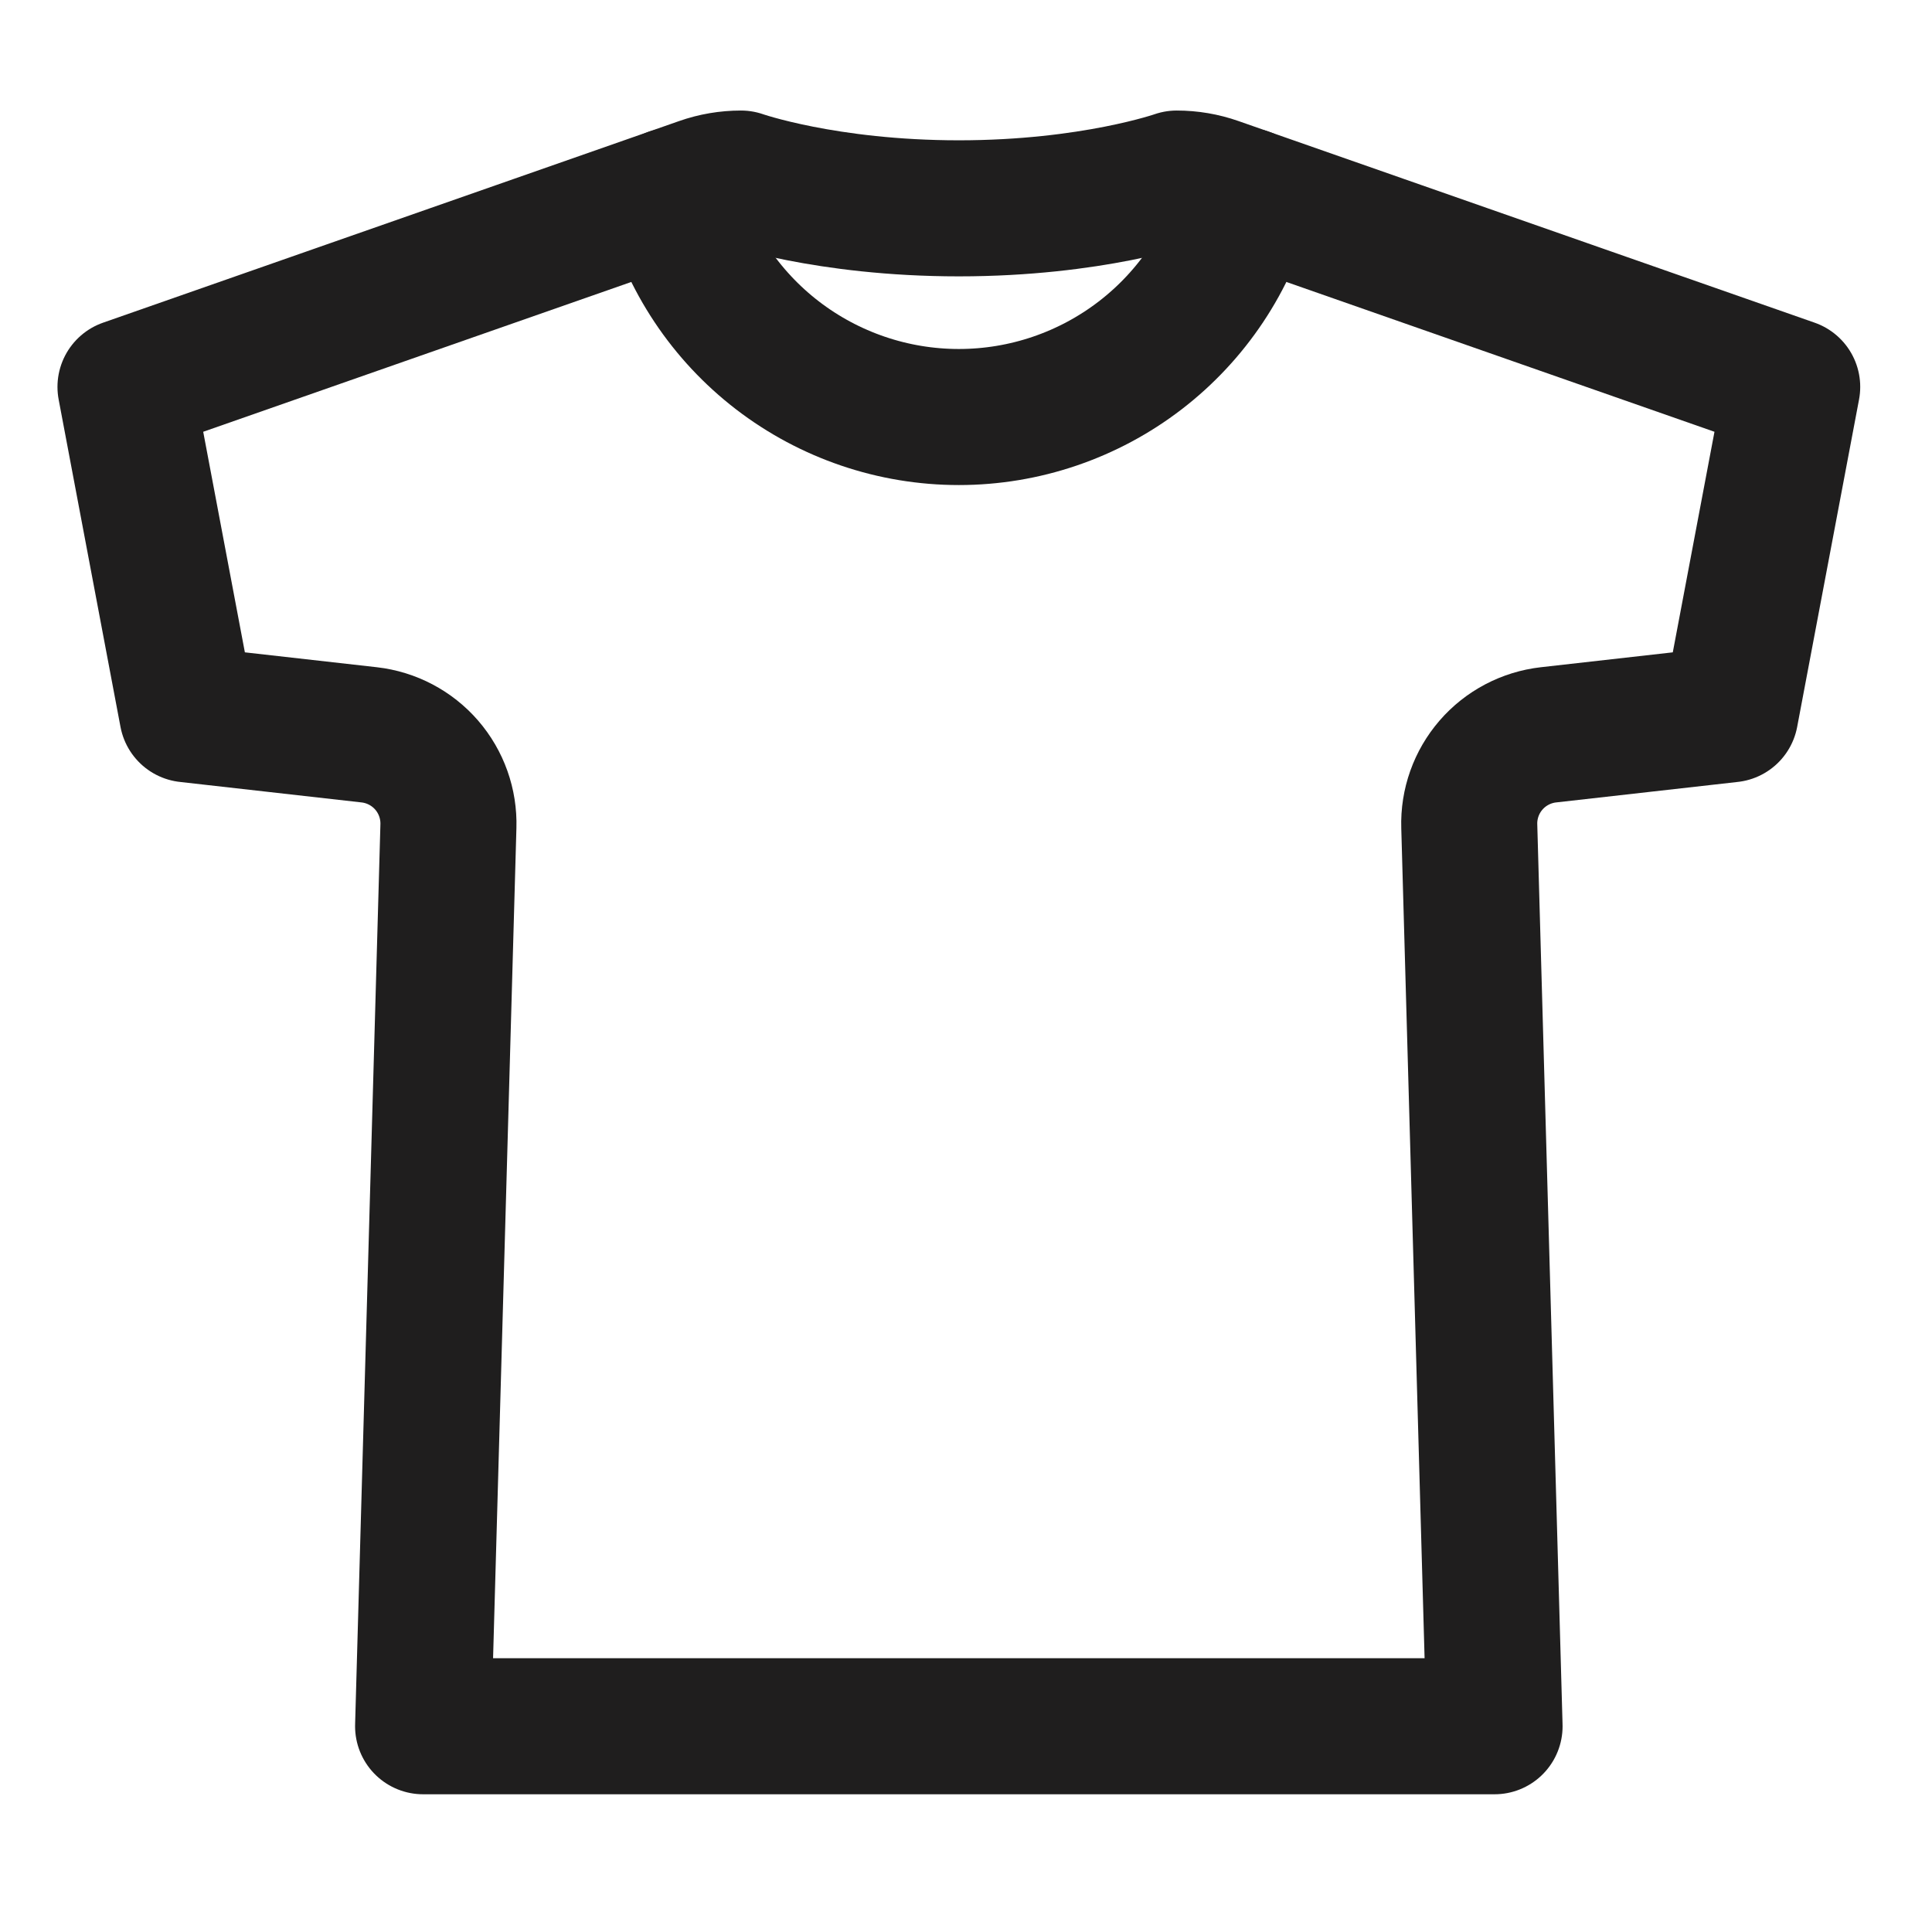
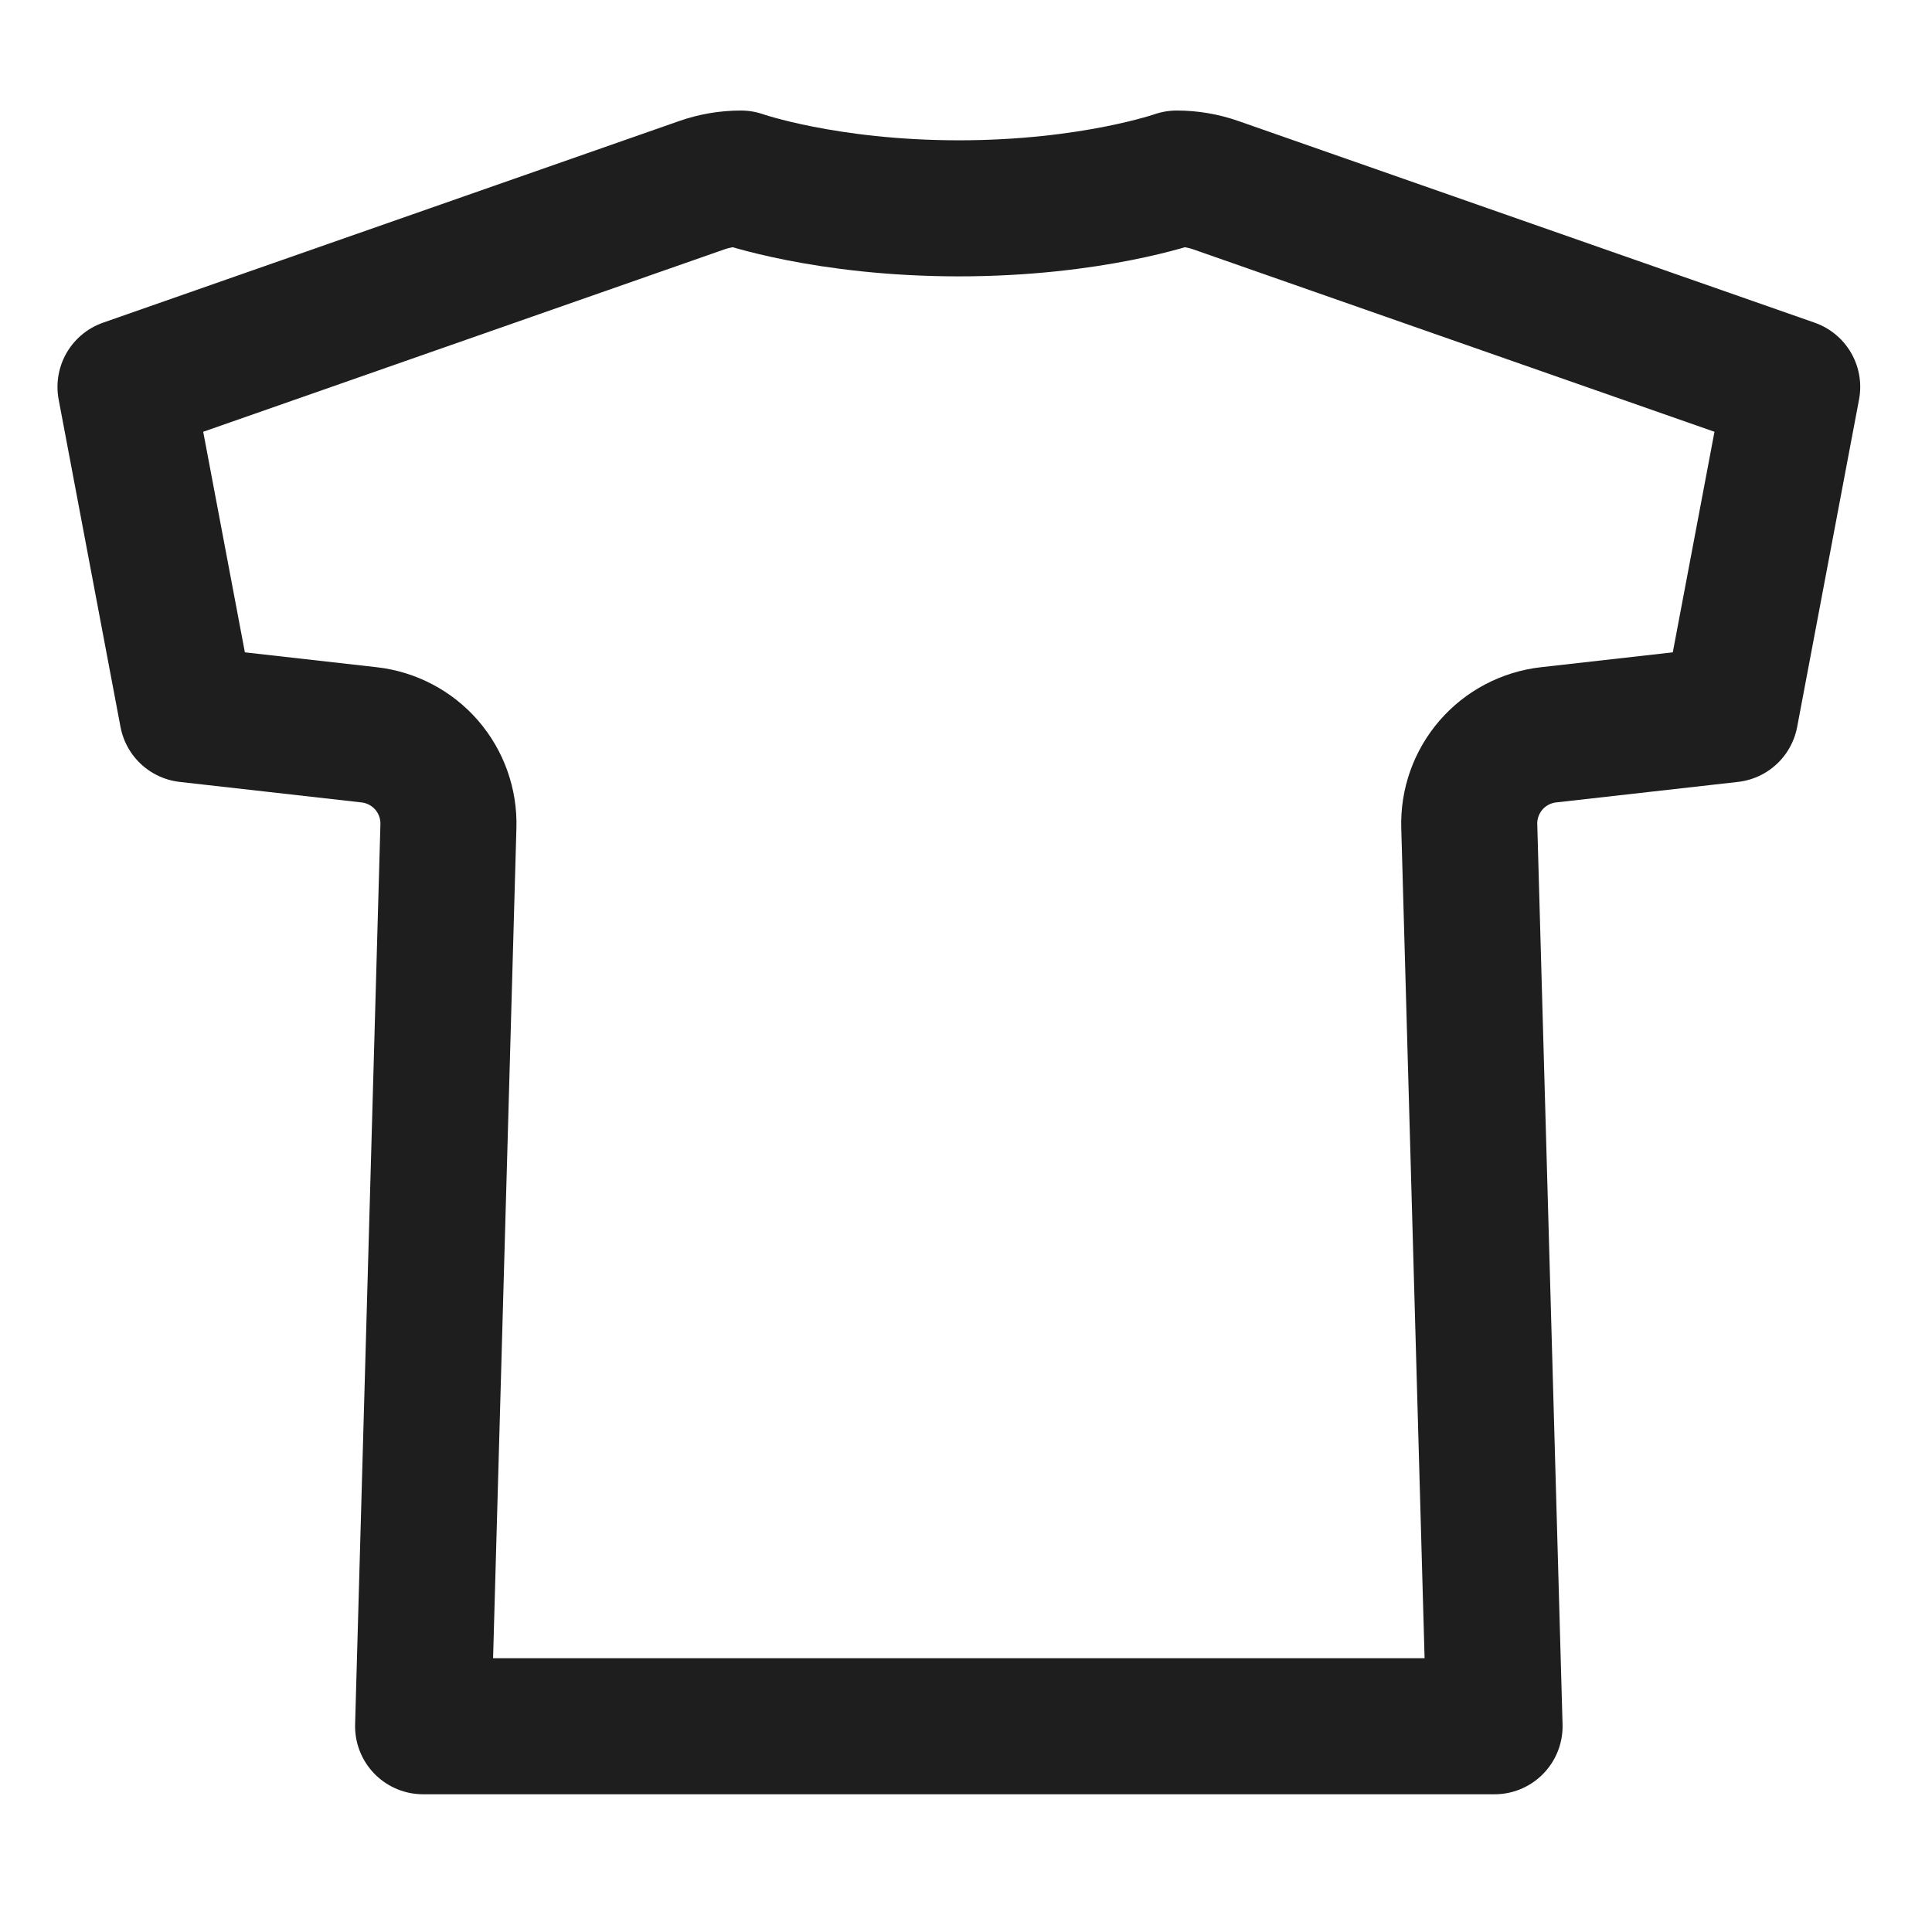
<svg xmlns="http://www.w3.org/2000/svg" width="71" height="70" viewBox="0 0 71 70" fill="none">
  <path d="M43.243 6.562C43.243 6.562 40.129 7.656 35.237 7.656C30.345 7.656 27.231 6.562 27.231 6.562C26.738 6.562 26.25 6.645 25.785 6.808L4.612 14.218L6.885 26.25L13.568 27.004C14.387 27.097 15.14 27.494 15.68 28.116C16.219 28.739 16.504 29.541 16.479 30.365L15.549 63.437H54.924L53.995 30.365C53.969 29.541 54.255 28.739 54.794 28.116C55.333 27.494 56.087 27.097 56.905 27.004L63.588 26.25L65.862 14.218L44.688 6.808C44.224 6.645 43.735 6.562 43.243 6.562Z" stroke="#1F1E1E" stroke-width="5" stroke-linecap="round" stroke-linejoin="round" />
-   <path d="M45.807 7.2C45.187 9.53 43.815 11.589 41.903 13.059C39.992 14.528 37.648 15.325 35.237 15.325C32.826 15.325 30.483 14.528 28.571 13.059C26.66 11.589 25.287 9.53 24.668 7.2" stroke="#1F1E1E" stroke-width="5" stroke-linecap="round" stroke-linejoin="round" />
</svg>